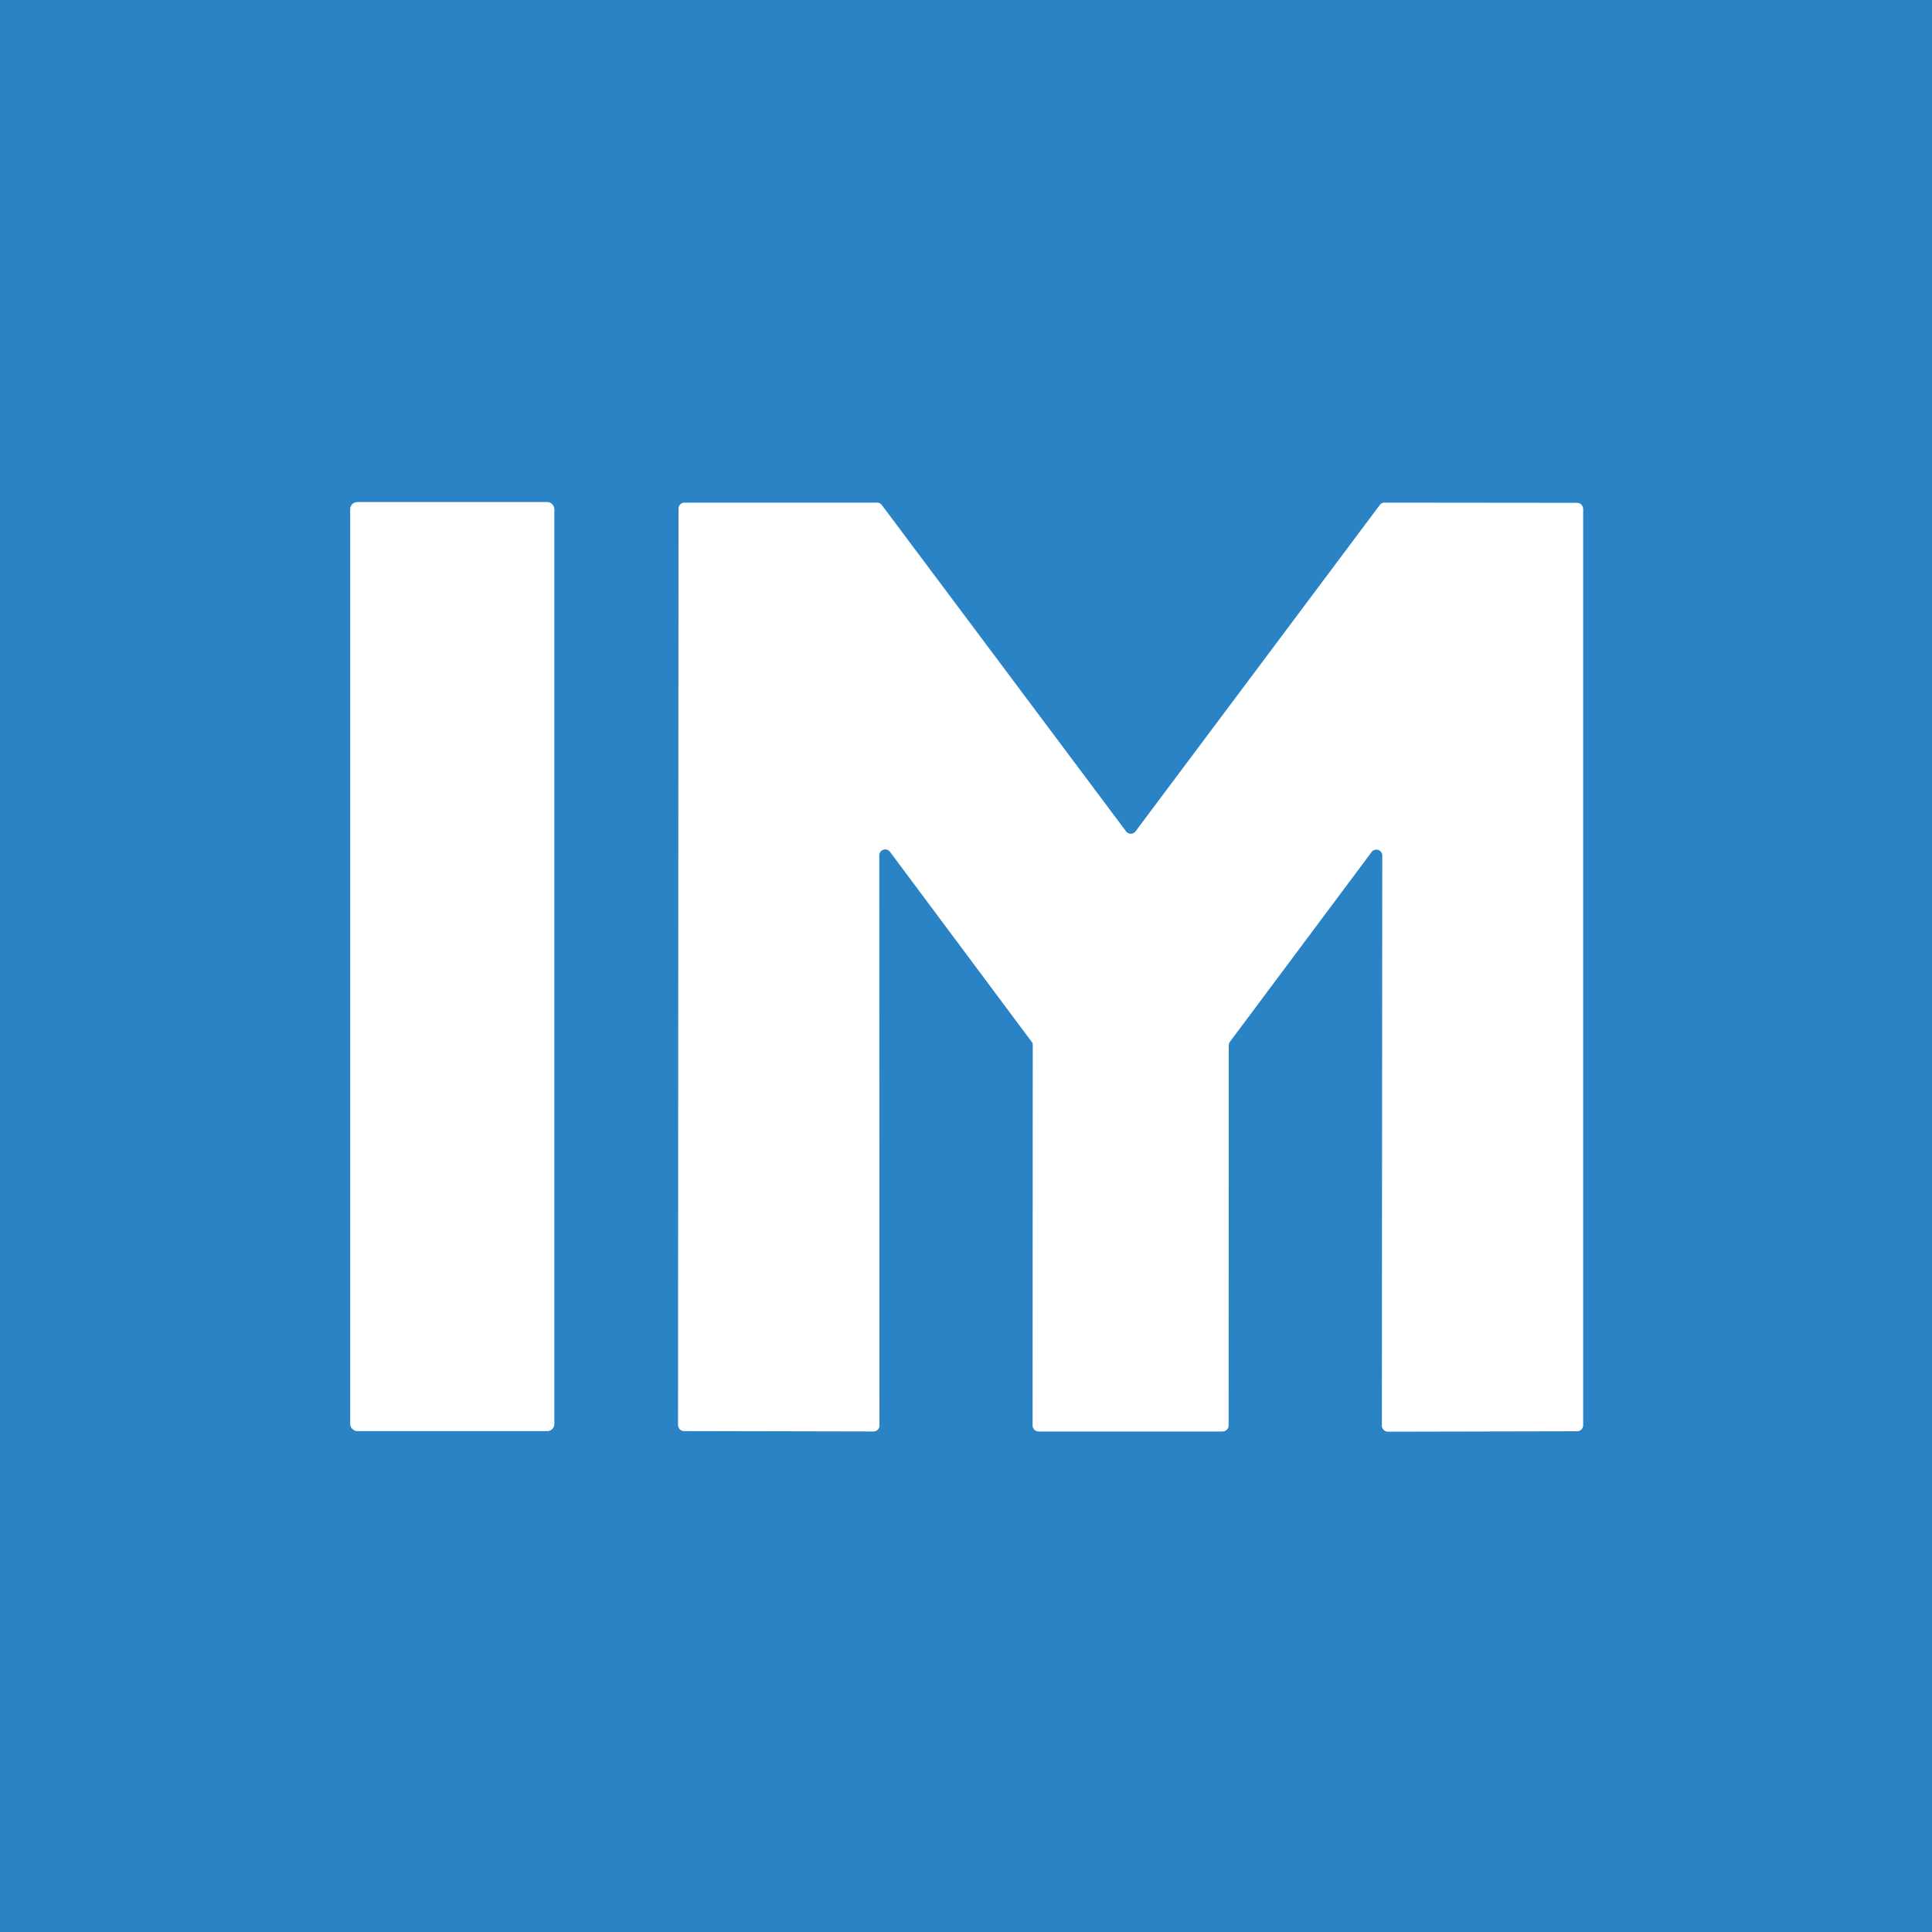
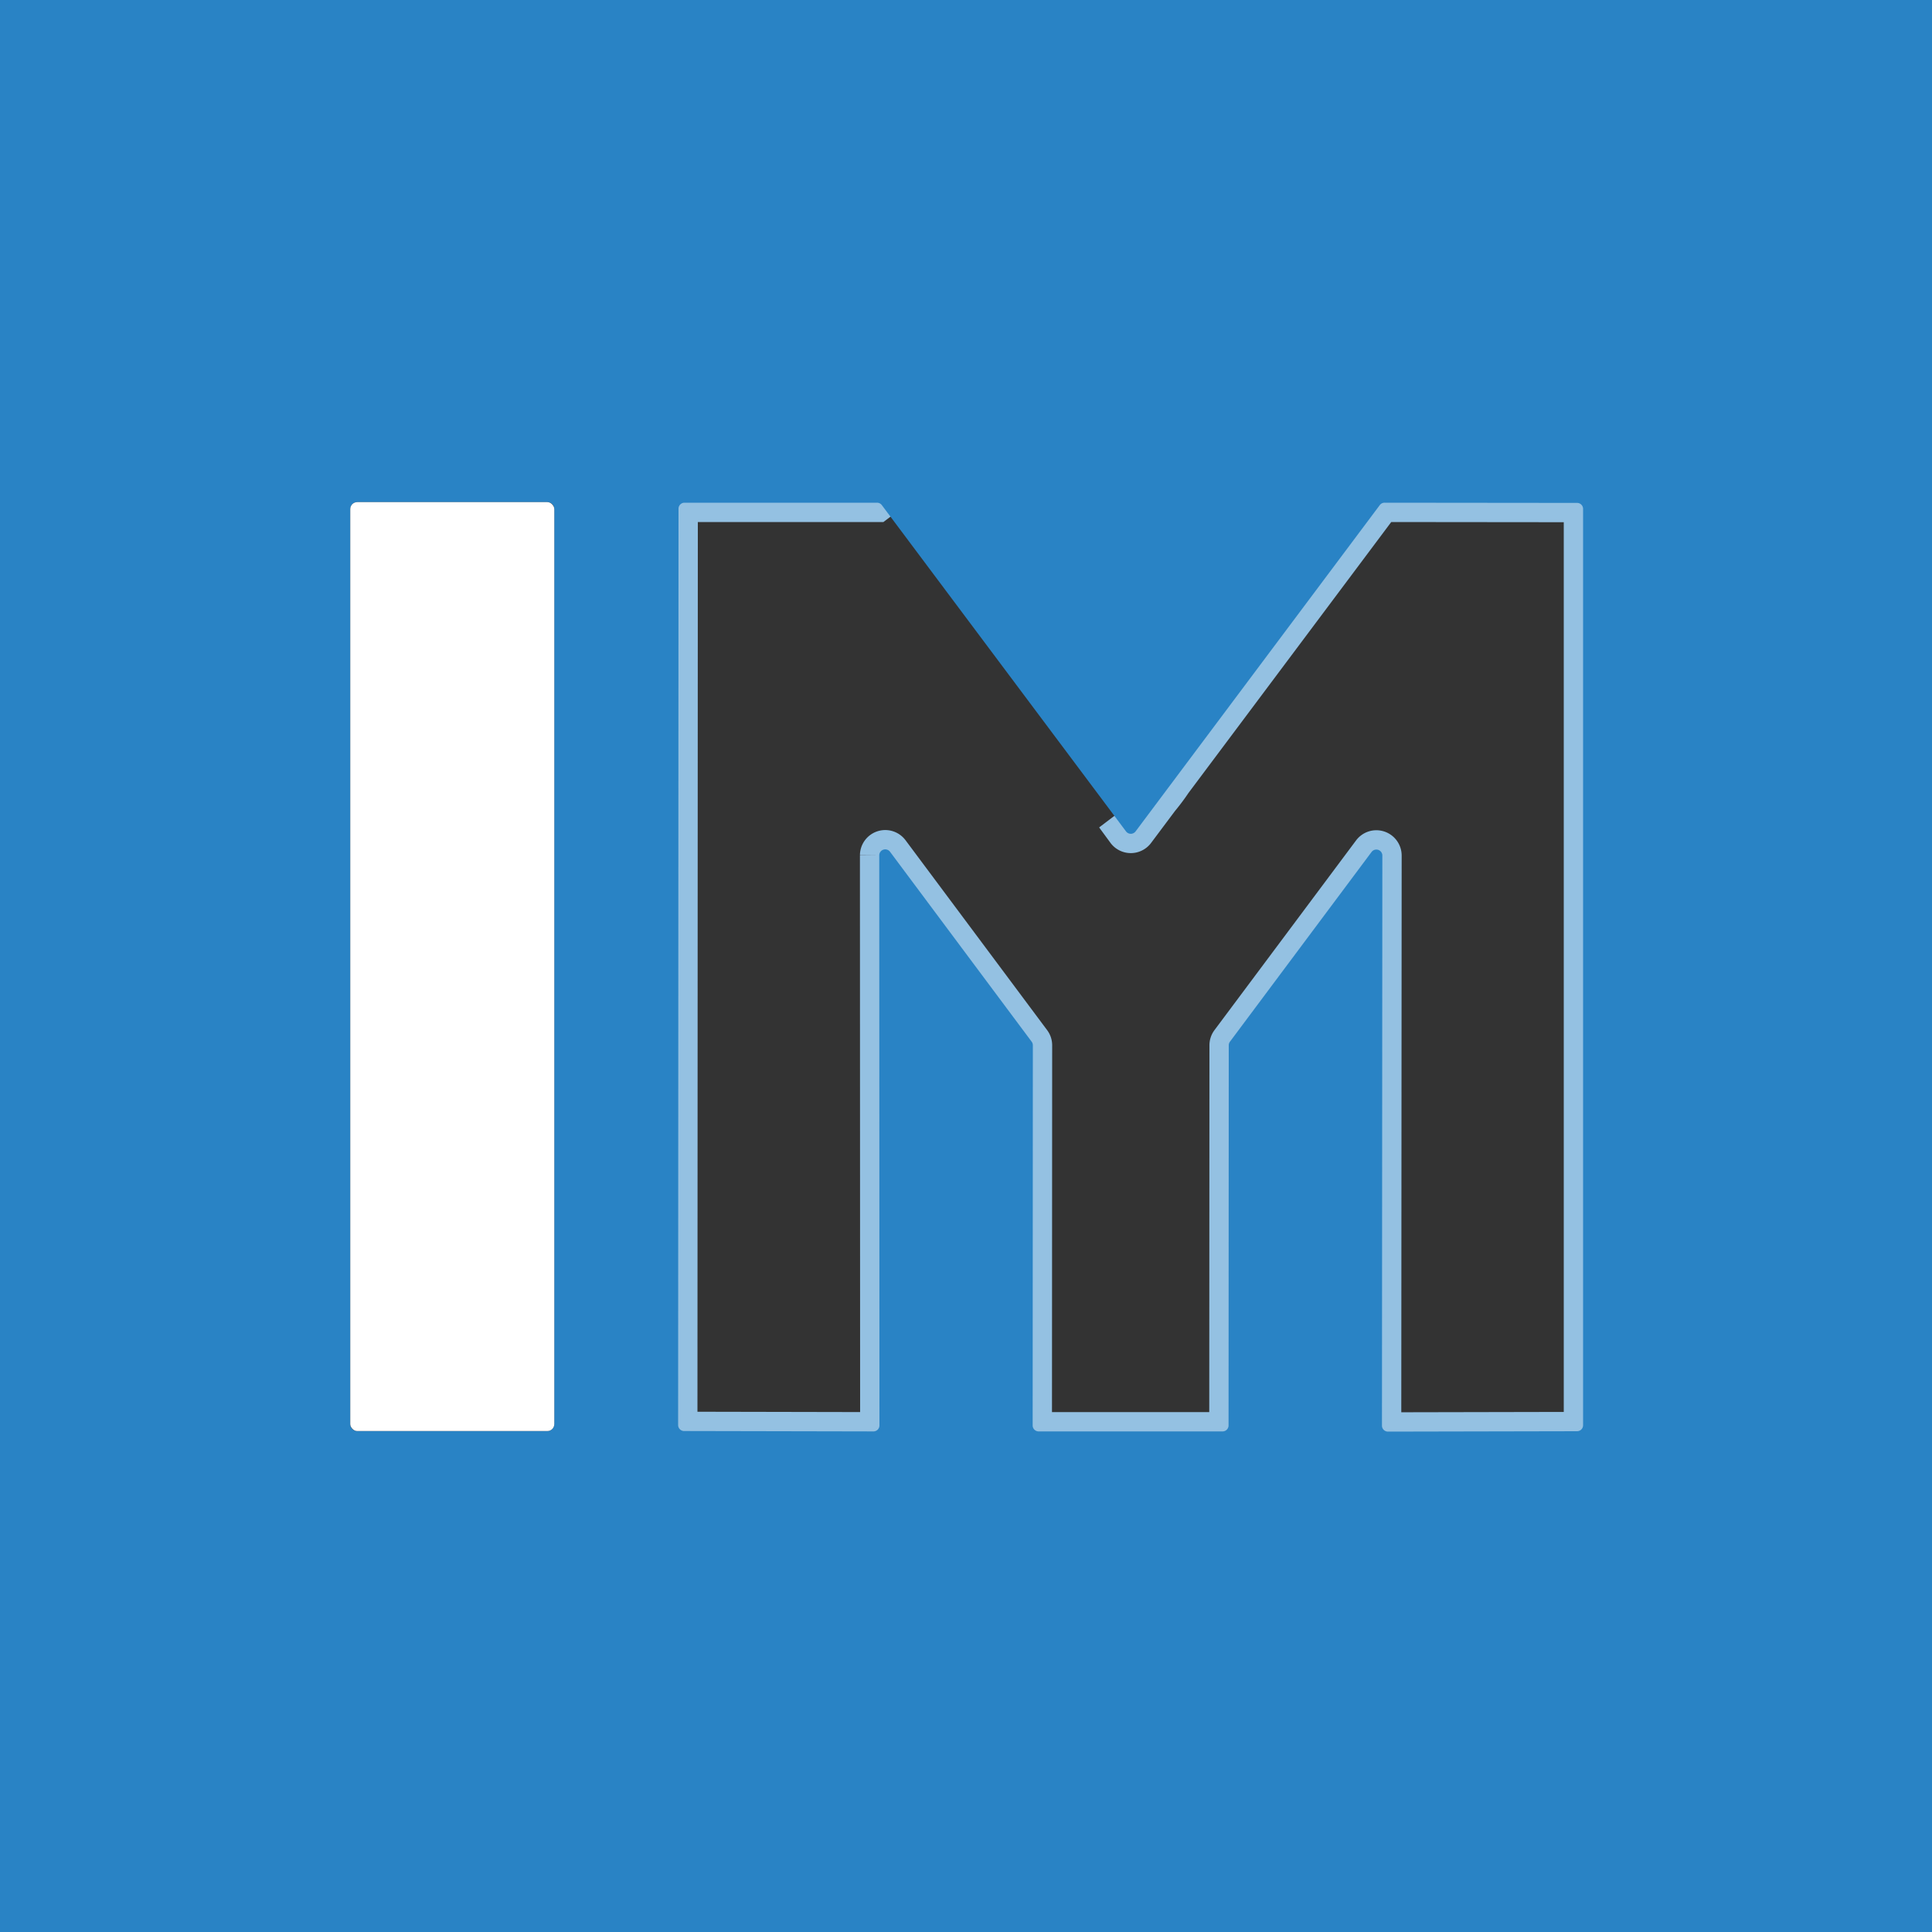
<svg xmlns="http://www.w3.org/2000/svg" version="1.1" viewBox="0.00 0.00 100.00 100.00">
  <rect x="0.00" y="0.00" width="100.00" height="100.00" fill="#333333" stroke="none" />
  <g stroke-width="2.00" fill="none" stroke-linecap="butt">
-     <path stroke="#94c1e2" vector-effect="non-scaling-stroke" d="   M 28.69 26.35   A 0.36 0.36 0.0 0 0 28.33 25.99   L 18.49 25.99   A 0.36 0.36 0.0 0 0 18.13 26.35   L 18.13 73.71   A 0.36 0.36 0.0 0 0 18.49 74.07   L 28.33 74.07   A 0.36 0.36 0.0 0 0 28.69 73.71   L 28.69 26.35" />
-     <path stroke="#94c1e2" vector-effect="non-scaling-stroke" d="   M 45.51 44.27   A 0.31 0.31 0.0 0 1 46.07 44.09   L 53.40 53.92   A 0.31 0.31 0.0 0 1 53.46 54.10   L 53.45 73.78   A 0.31 0.31 0.0 0 0 53.76 74.09   L 63.28 74.09   A 0.31 0.31 0.0 0 0 63.59 73.78   L 63.60 54.10   A 0.31 0.31 0.0 0 1 63.66 53.92   L 70.99 44.10   A 0.31 0.31 0.0 0 1 71.55 44.28   L 71.53 73.79   A 0.31 0.31 0.0 0 0 71.84 74.10   L 81.63 74.08   A 0.31 0.31 0.0 0 0 81.94 73.77   L 81.94 26.34   A 0.31 0.31 0.0 0 0 81.63 26.03   L 71.67 26.02   A 0.31 0.31 0.0 0 0 71.42 26.14   L 58.78 43.03   A 0.31 0.31 0.0 0 1 58.28 43.03   L 45.64 26.14   A 0.31 0.31 0.0 0 0 45.39 26.02   L 35.43 26.02   A 0.31 0.31 0.0 0 0 35.12 26.33   L 35.10 73.76   A 0.31 0.31 0.0 0 0 35.41 74.07   L 45.21 74.09   A 0.31 0.31 0.0 0 0 45.52 73.78   L 45.51 44.27" />
+     <path stroke="#94c1e2" vector-effect="non-scaling-stroke" d="   M 45.51 44.27   A 0.31 0.31 0.0 0 1 46.07 44.09   L 53.40 53.92   A 0.31 0.31 0.0 0 1 53.46 54.10   L 53.45 73.78   A 0.31 0.31 0.0 0 0 53.76 74.09   L 63.28 74.09   A 0.31 0.31 0.0 0 0 63.59 73.78   L 63.60 54.10   A 0.31 0.31 0.0 0 1 63.66 53.92   L 70.99 44.10   A 0.31 0.31 0.0 0 1 71.55 44.28   L 71.53 73.79   A 0.31 0.31 0.0 0 0 71.84 74.10   L 81.63 74.08   A 0.31 0.31 0.0 0 0 81.94 73.77   L 81.94 26.34   A 0.31 0.31 0.0 0 0 81.63 26.03   L 71.67 26.02   A 0.31 0.31 0.0 0 0 71.42 26.14   L 58.78 43.03   A 0.31 0.31 0.0 0 1 58.28 43.03   A 0.31 0.31 0.0 0 0 45.39 26.02   L 35.43 26.02   A 0.31 0.31 0.0 0 0 35.12 26.33   L 35.10 73.76   A 0.31 0.31 0.0 0 0 35.41 74.07   L 45.21 74.09   A 0.31 0.31 0.0 0 0 45.52 73.78   L 45.51 44.27" />
  </g>
  <path fill="#2983c5" d="   M 100.00 0.00   L 100.00 100.00   L 0.00 100.00   L 0.00 0.00   L 100.00 0.00   Z   M 28.69 26.35   A 0.36 0.36 0.0 0 0 28.33 25.99   L 18.49 25.99   A 0.36 0.36 0.0 0 0 18.13 26.35   L 18.13 73.71   A 0.36 0.36 0.0 0 0 18.49 74.07   L 28.33 74.07   A 0.36 0.36 0.0 0 0 28.69 73.71   L 28.69 26.35   Z   M 45.51 44.27   A 0.31 0.31 0.0 0 1 46.07 44.09   L 53.40 53.92   A 0.31 0.31 0.0 0 1 53.46 54.10   L 53.45 73.78   A 0.31 0.31 0.0 0 0 53.76 74.09   L 63.28 74.09   A 0.31 0.31 0.0 0 0 63.59 73.78   L 63.60 54.10   A 0.31 0.31 0.0 0 1 63.66 53.92   L 70.99 44.10   A 0.31 0.31 0.0 0 1 71.55 44.28   L 71.53 73.79   A 0.31 0.31 0.0 0 0 71.84 74.10   L 81.63 74.08   A 0.31 0.31 0.0 0 0 81.94 73.77   L 81.94 26.34   A 0.31 0.31 0.0 0 0 81.63 26.03   L 71.67 26.02   A 0.31 0.31 0.0 0 0 71.42 26.14   L 58.78 43.03   A 0.31 0.31 0.0 0 1 58.28 43.03   L 45.64 26.14   A 0.31 0.31 0.0 0 0 45.39 26.02   L 35.43 26.02   A 0.31 0.31 0.0 0 0 35.12 26.33   L 35.10 73.76   A 0.31 0.31 0.0 0 0 35.41 74.07   L 45.21 74.09   A 0.31 0.31 0.0 0 0 45.52 73.78   L 45.51 44.27   Z" />
  <rect fill="#ffffff" x="18.13" y="25.99" width="10.56" height="48.08" rx="0.36" />
-   <path fill="#ffffff" d="   M 45.51 44.27   L 45.52 73.78   A 0.31 0.31 0.0 0 1 45.21 74.09   L 35.41 74.07   A 0.31 0.31 0.0 0 1 35.10 73.76   L 35.12 26.33   A 0.31 0.31 0.0 0 1 35.43 26.02   L 45.39 26.02   A 0.31 0.31 0.0 0 1 45.64 26.14   L 58.28 43.03   A 0.31 0.31 0.0 0 0 58.78 43.03   L 71.42 26.14   A 0.31 0.31 0.0 0 1 71.67 26.02   L 81.63 26.03   A 0.31 0.31 0.0 0 1 81.94 26.34   L 81.94 73.77   A 0.31 0.31 0.0 0 1 81.63 74.08   L 71.84 74.10   A 0.31 0.31 0.0 0 1 71.53 73.79   L 71.55 44.28   A 0.31 0.31 0.0 0 0 70.99 44.10   L 63.66 53.92   A 0.31 0.31 0.0 0 0 63.60 54.10   L 63.59 73.78   A 0.31 0.31 0.0 0 1 63.28 74.09   L 53.76 74.09   A 0.31 0.31 0.0 0 1 53.45 73.78   L 53.46 54.10   A 0.31 0.31 0.0 0 0 53.40 53.92   L 46.07 44.09   A 0.31 0.31 0.0 0 0 45.51 44.27   Z" />
</svg>